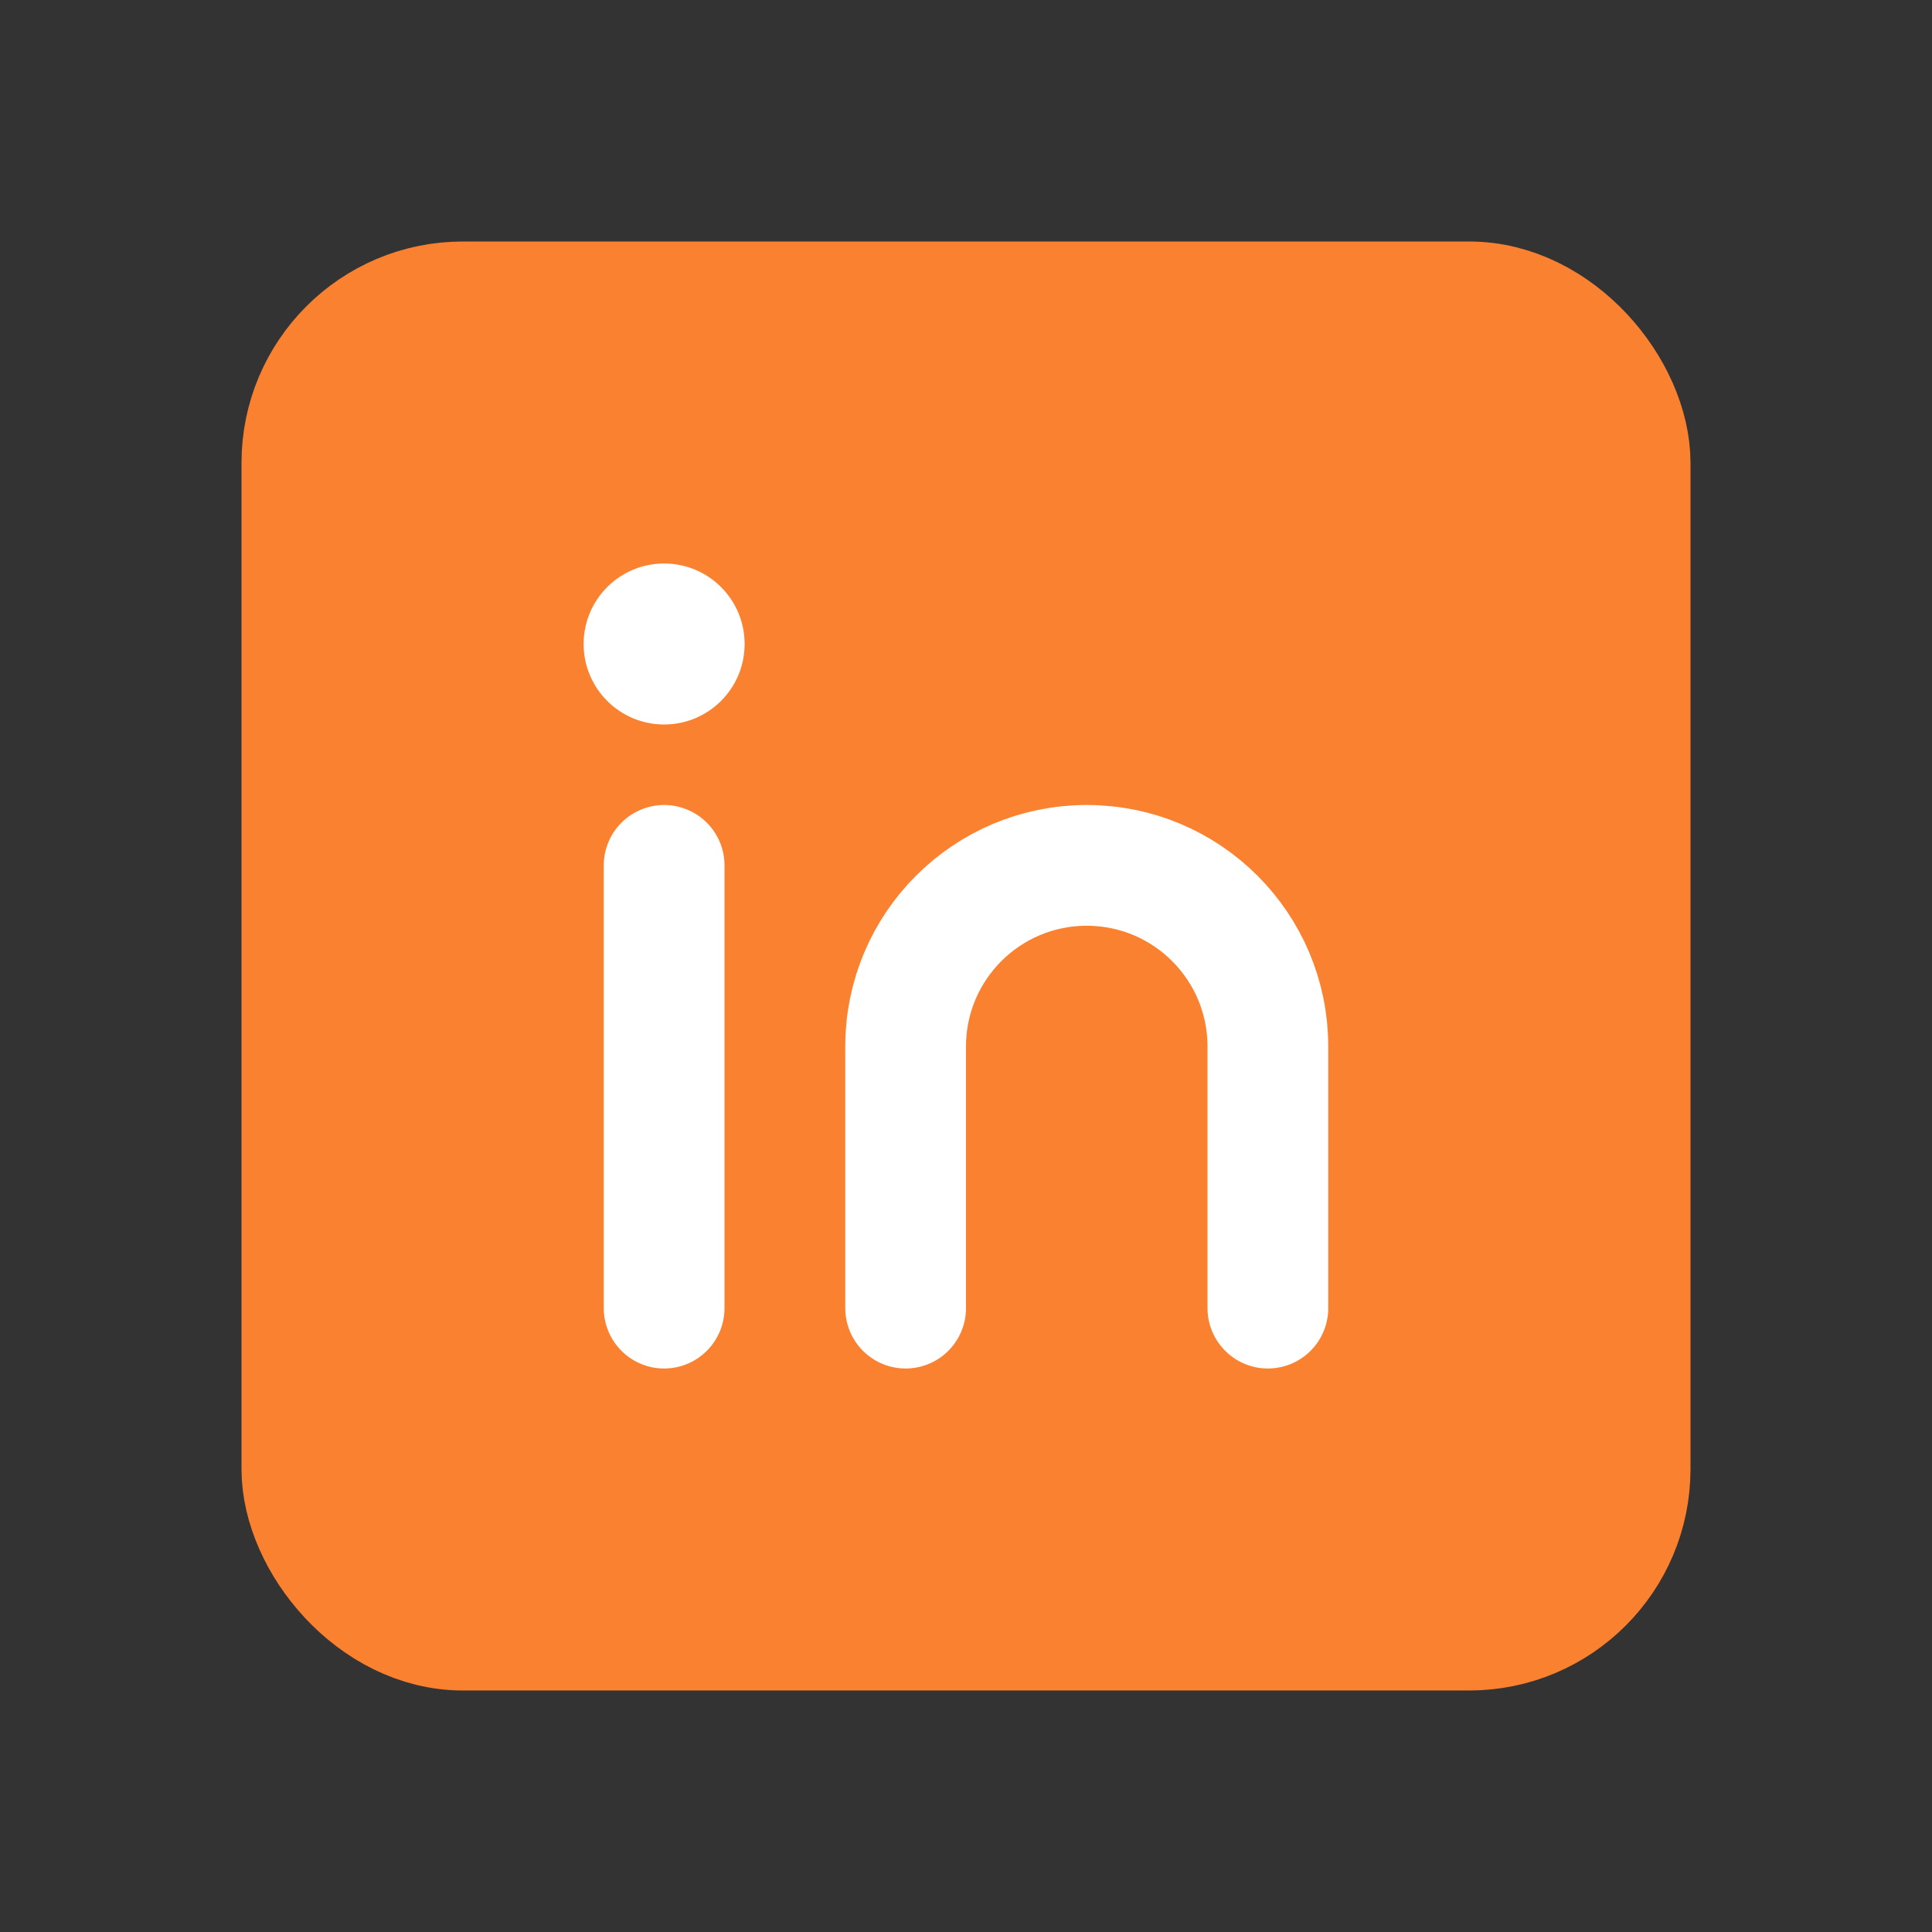
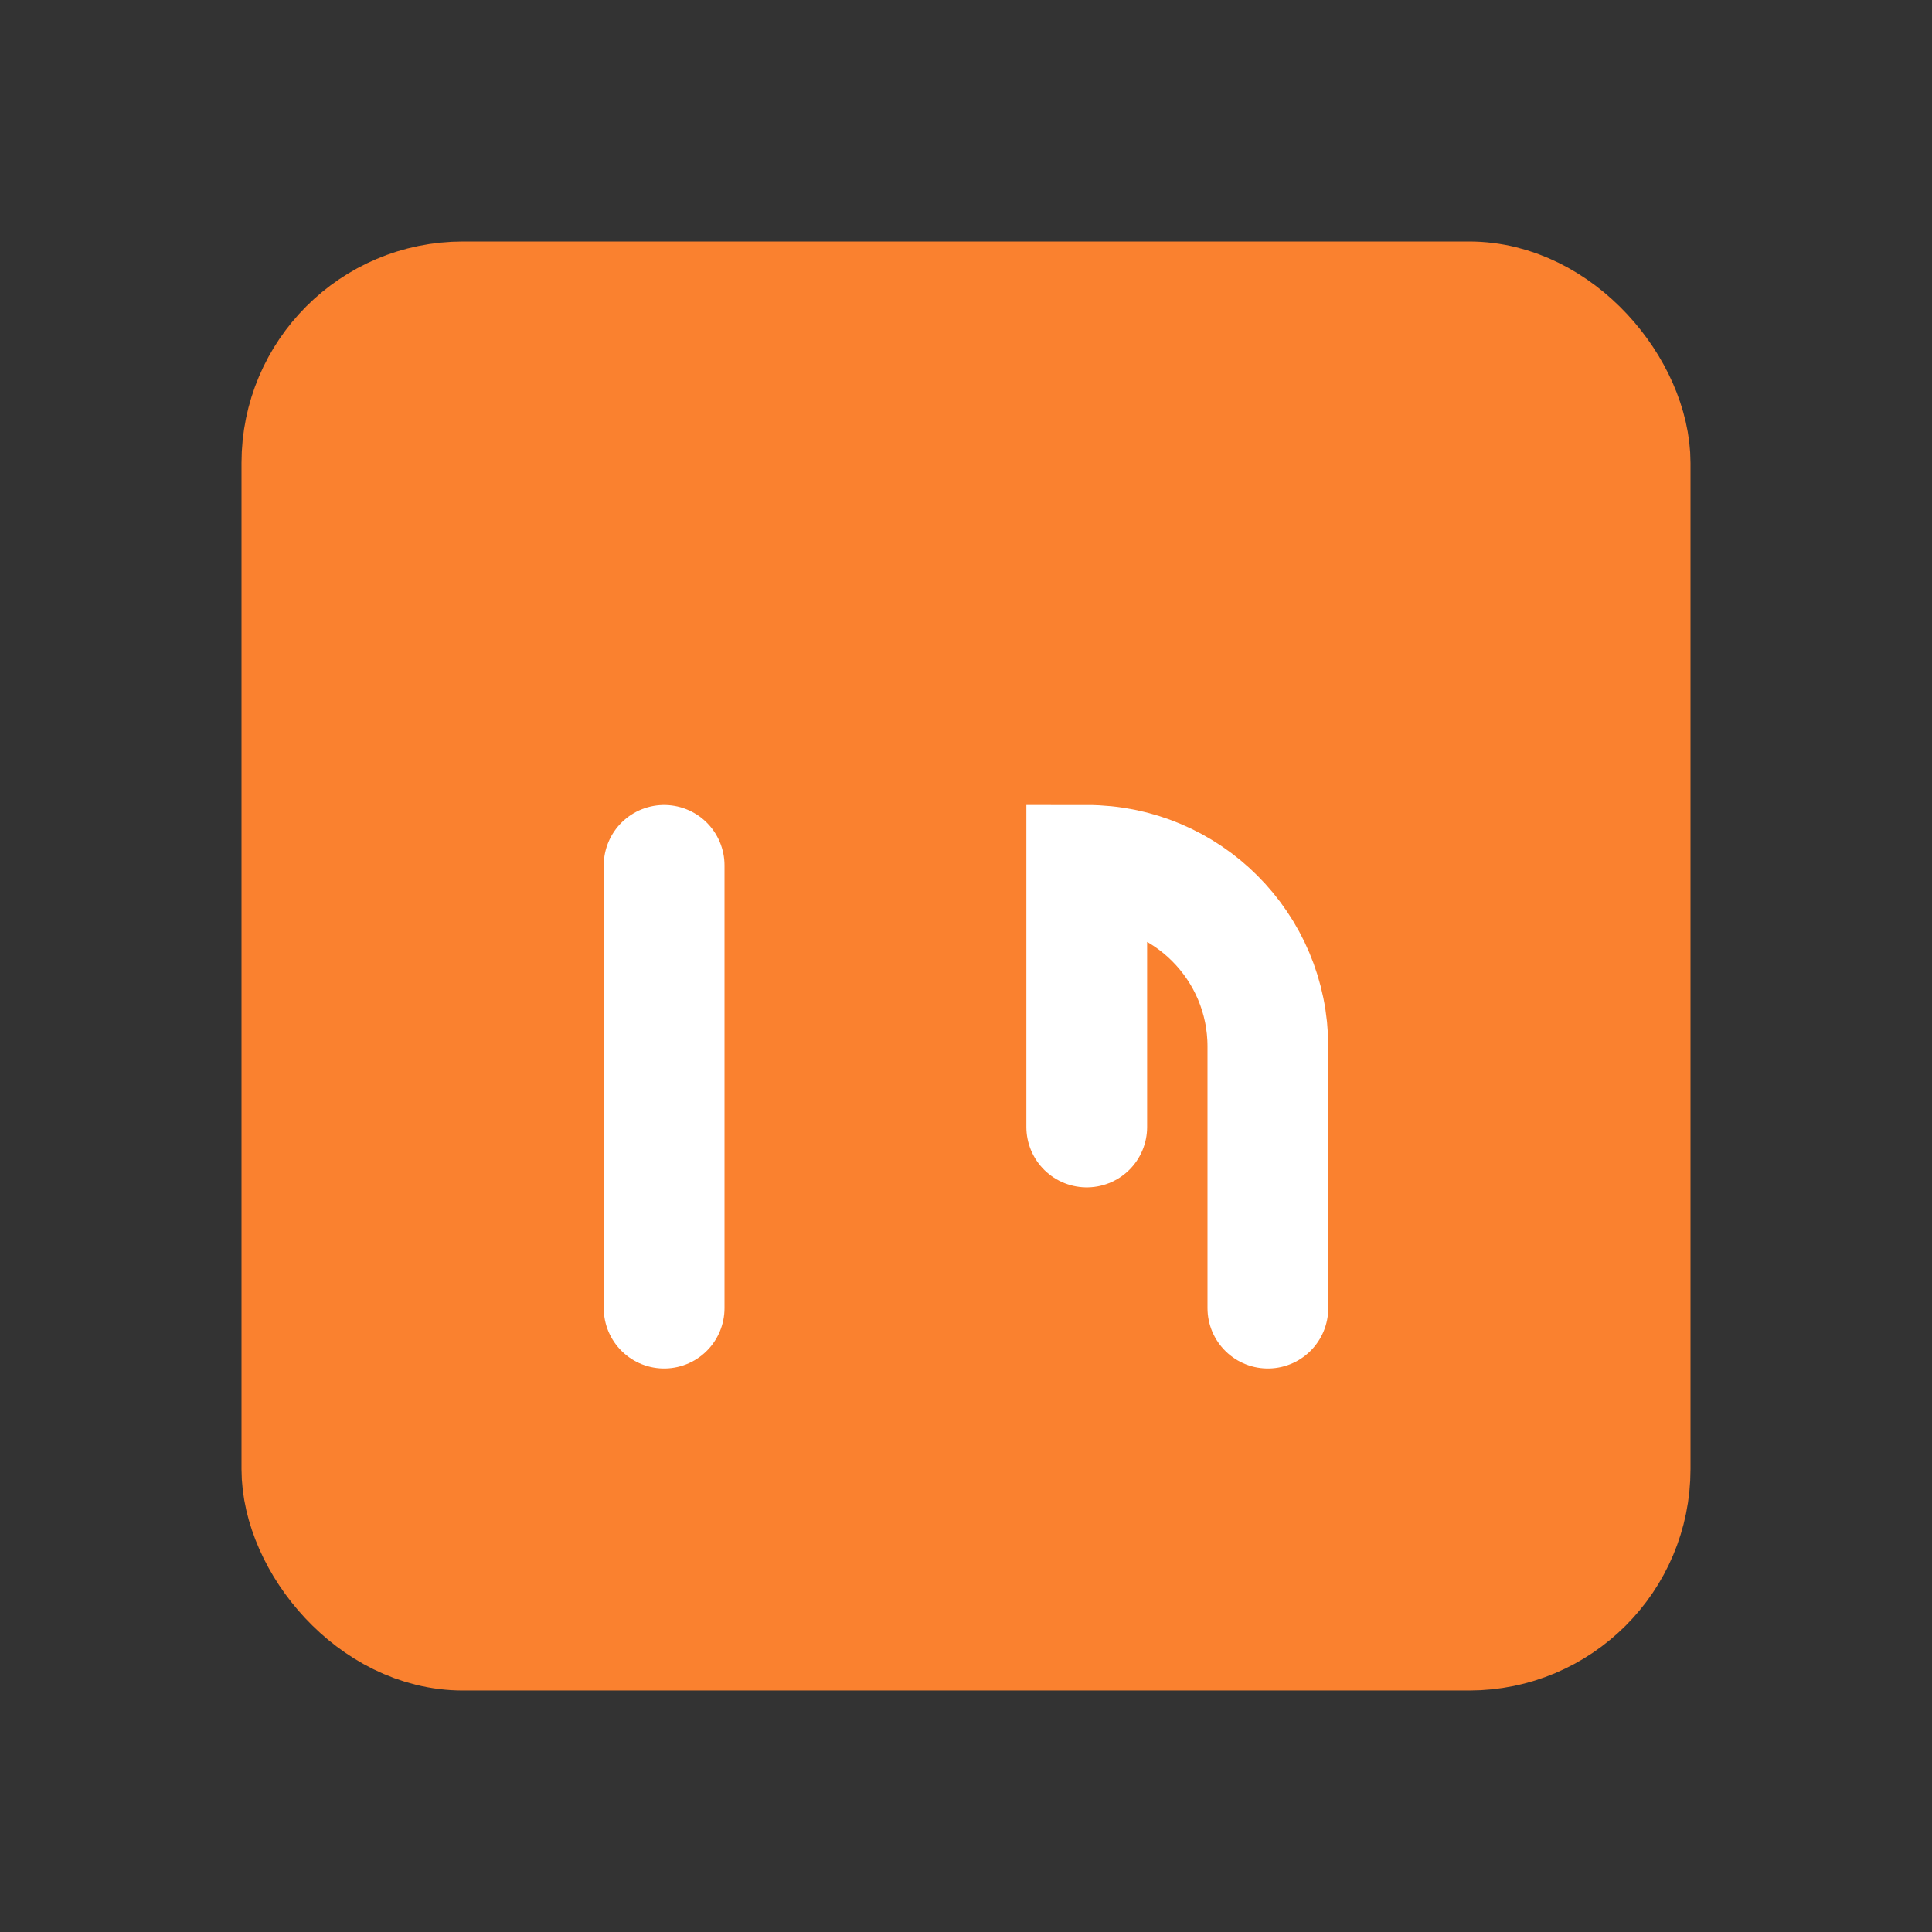
<svg xmlns="http://www.w3.org/2000/svg" width="800px" height="800px" viewBox="0 0 192 192" fill="#FA812F">
  <rect x="0" y="0" width="192" height="192" fill="#333333" stroke="none" />
  <rect width="132" height="132" x="30" y="30" stroke="#FA812F" stroke-width="12" rx="16" />
  <path stroke="white" stroke-linecap="round" stroke-linejoin="round" stroke-width="12" d="M66 86v44" />
-   <circle cx="66" cy="64" r="8" fill="white" />
-   <path stroke="white" stroke-linecap="round" stroke-width="12" d="M126 130v-26c0-9.941-8.059-18-18-18v0c-9.941 0-18 8.059-18 18v26" />
+   <path stroke="white" stroke-linecap="round" stroke-width="12" d="M126 130v-26c0-9.941-8.059-18-18-18v0v26" />
</svg>